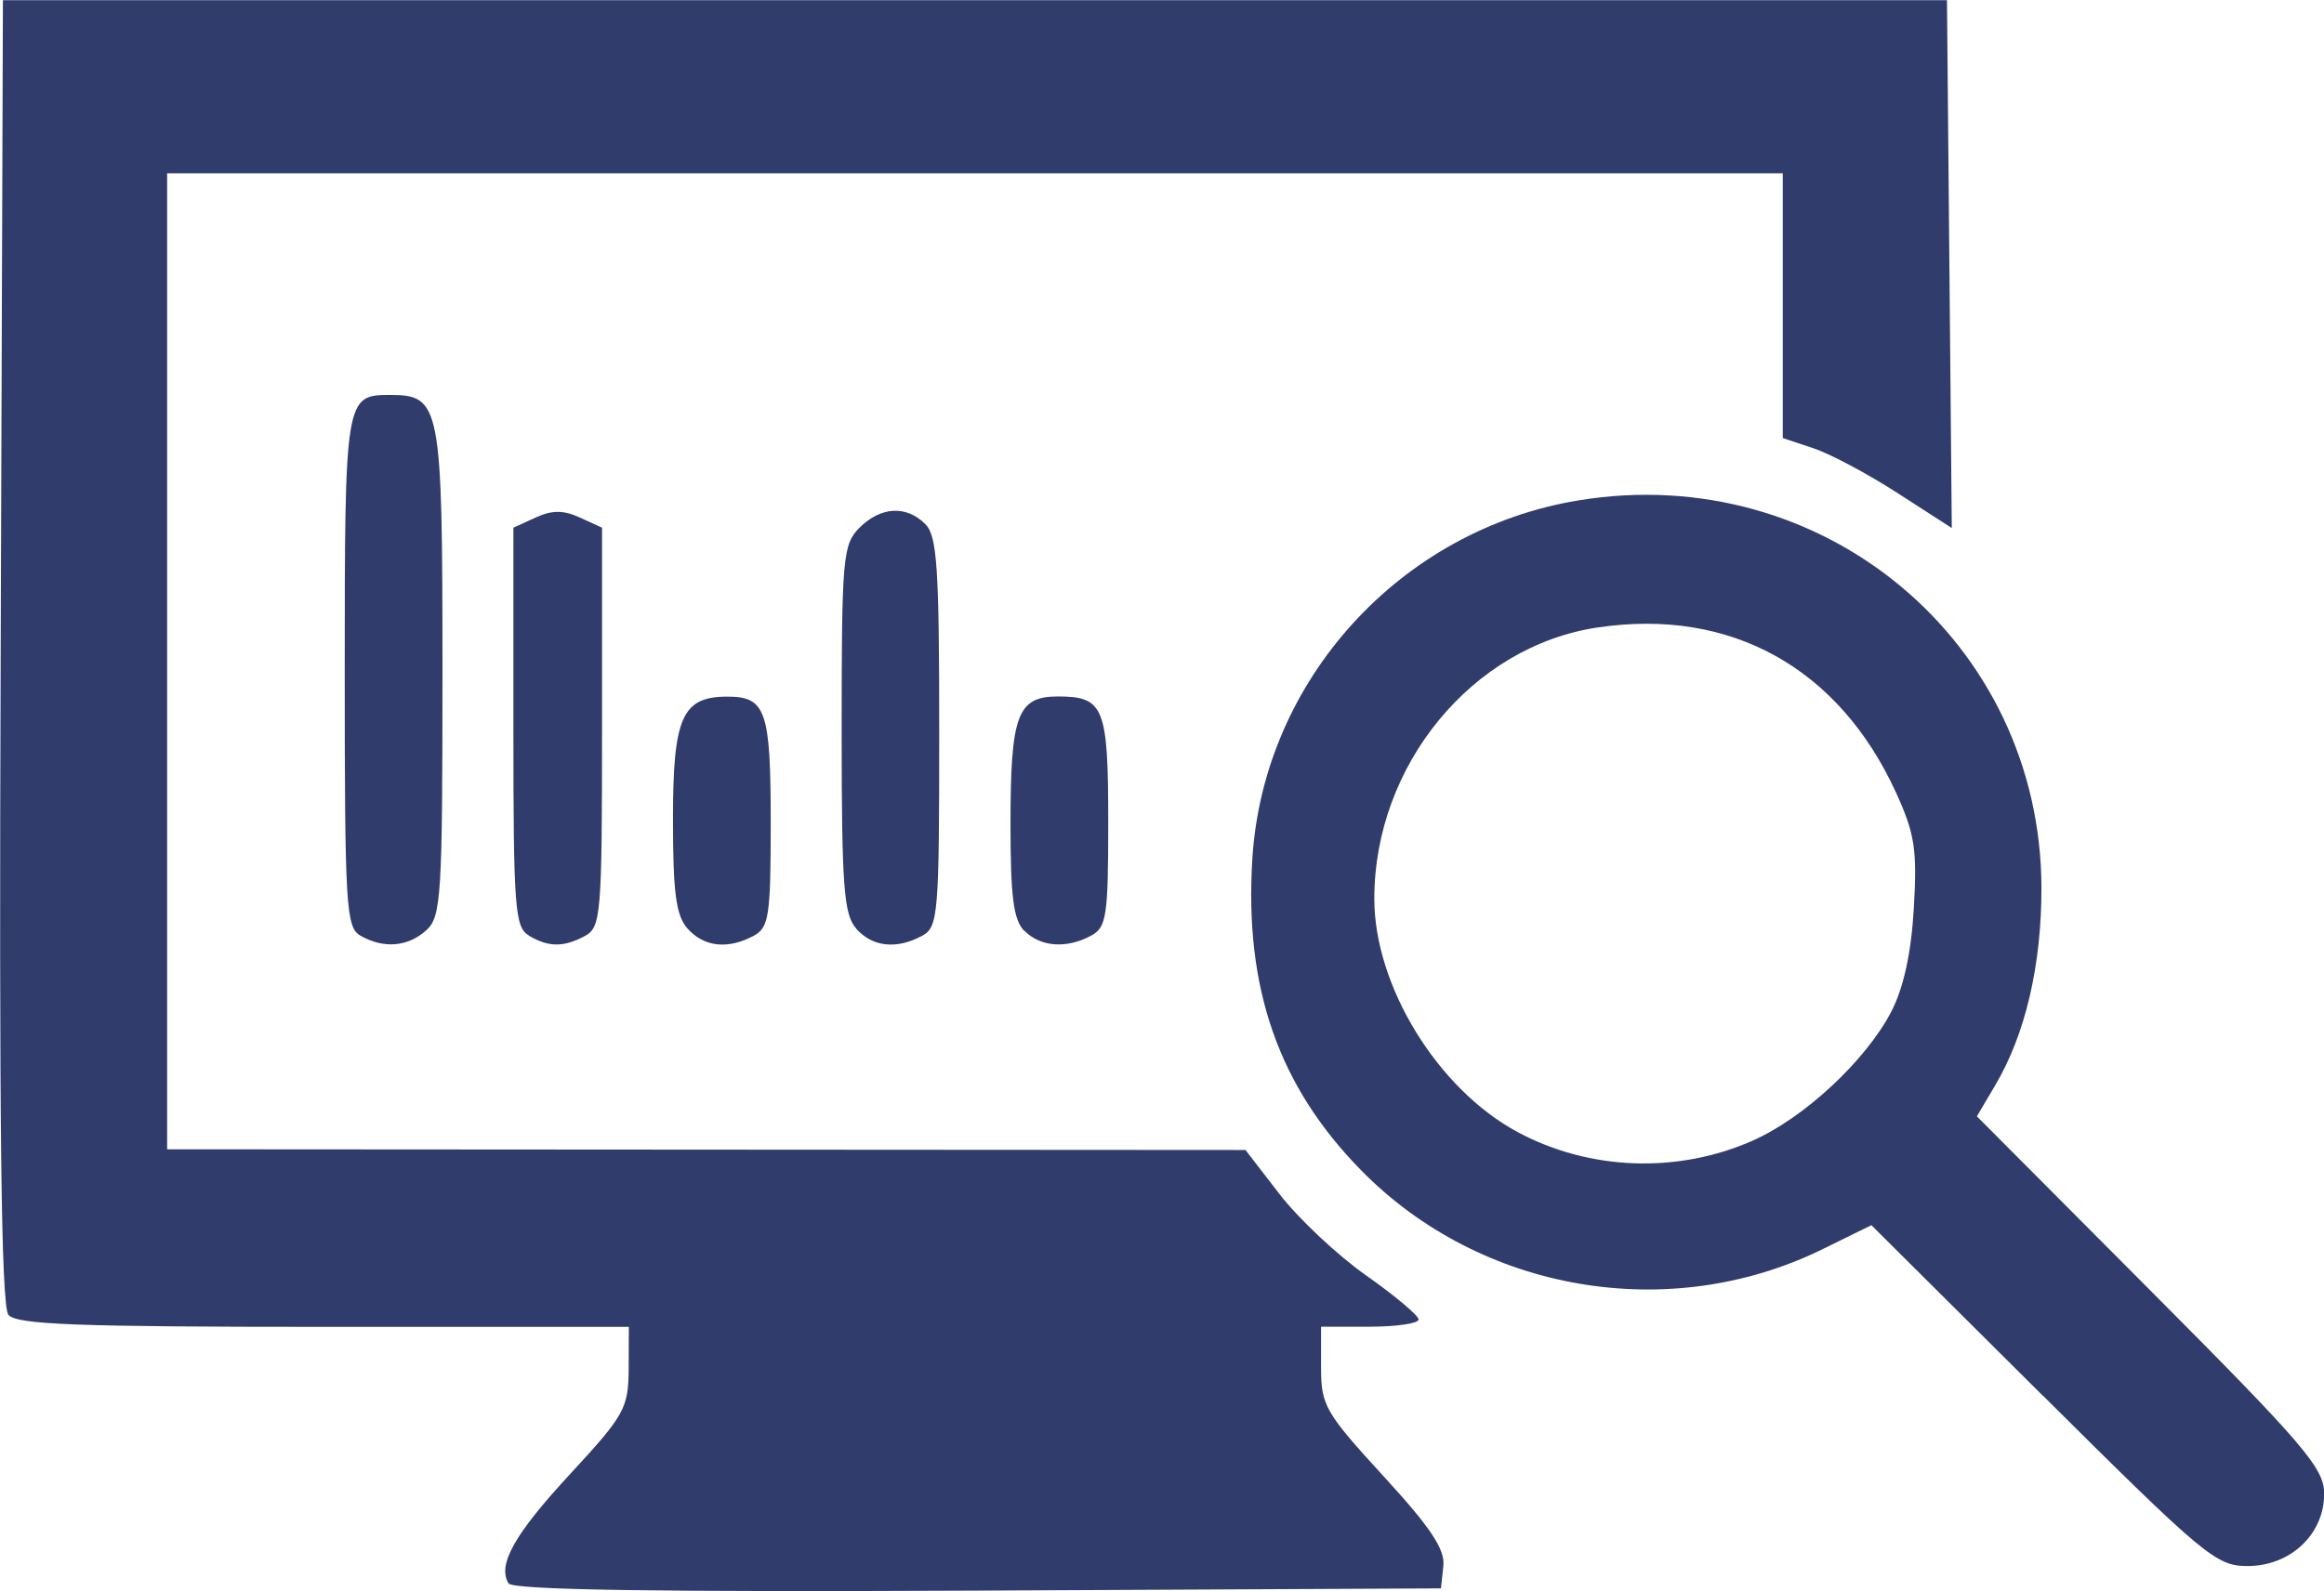
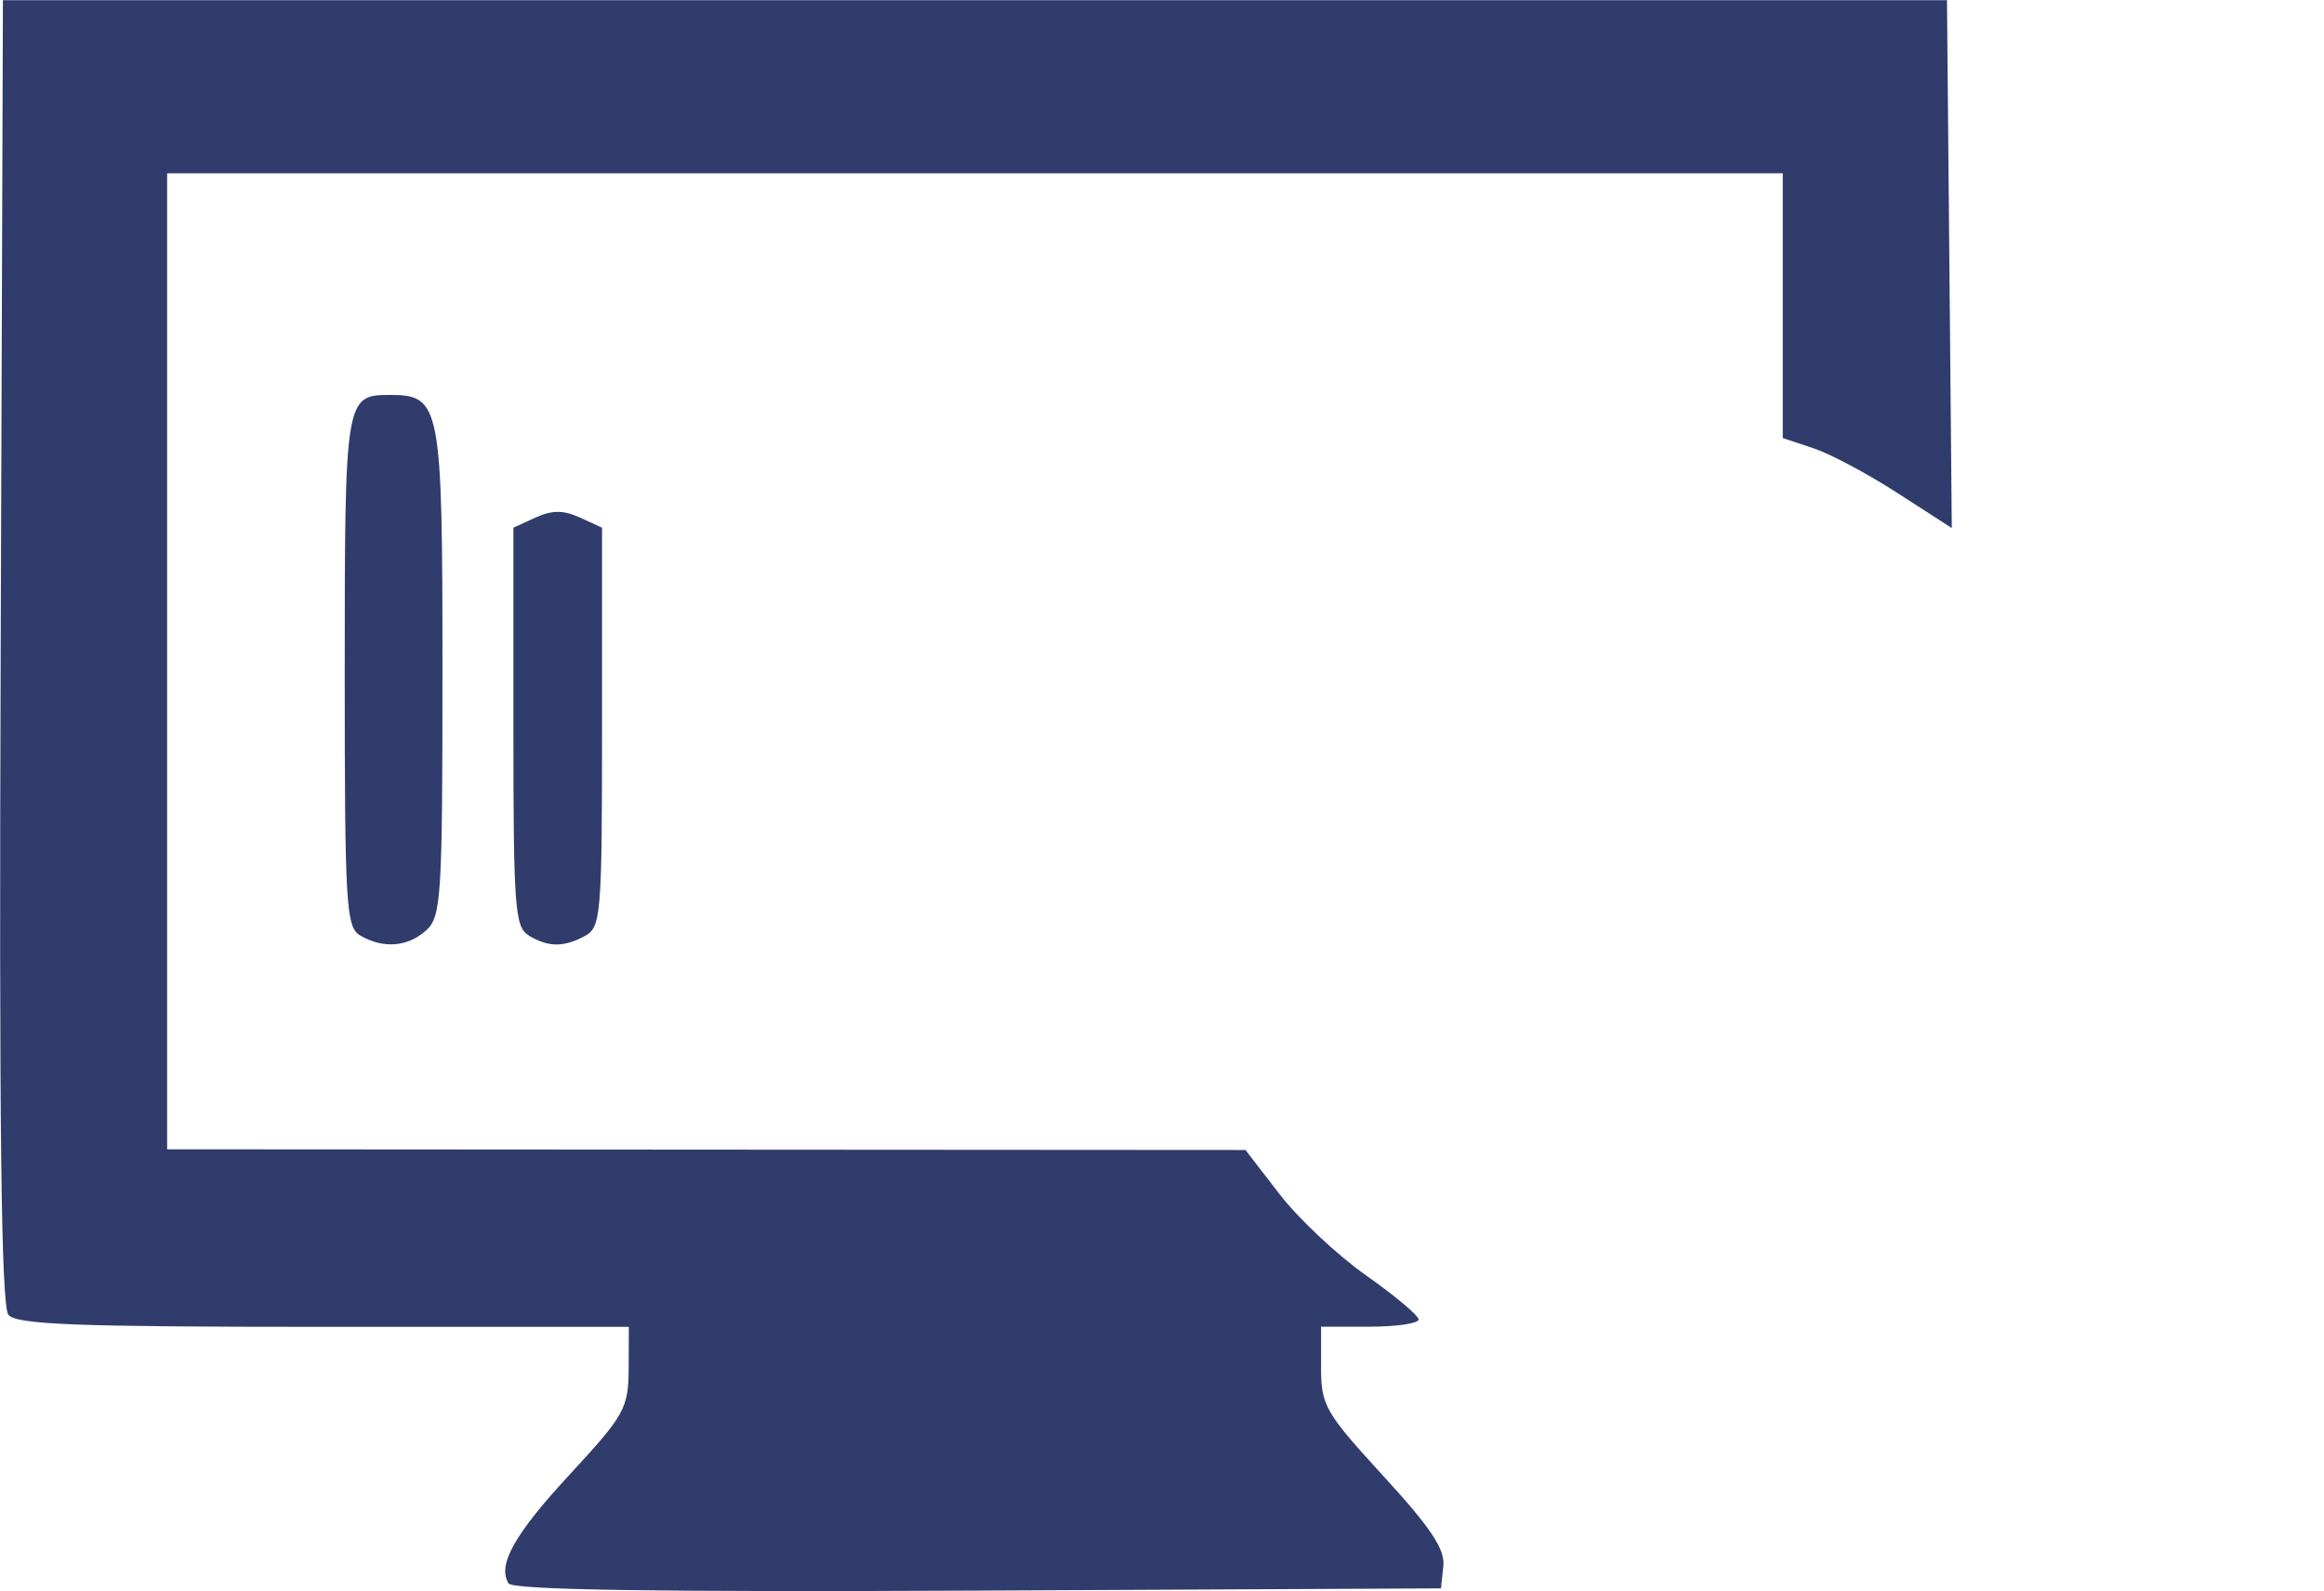
<svg xmlns="http://www.w3.org/2000/svg" xmlns:ns1="http://www.inkscape.org/namespaces/inkscape" xmlns:ns2="http://sodipodi.sourceforge.net/DTD/sodipodi-0.dtd" width="13.53mm" height="9.266mm" viewBox="0 0 13.53 9.266" version="1.1" id="svg5121" ns1:version="0.92.1 r15371" ns2:docname="powerpoint-presentation-cleanup-services.svg">
  <title id="title5218">www.presentationdepot.com</title>
  <defs id="defs5115" />
  <ns2:namedview id="base" pagecolor="#ffffff" bordercolor="#666666" borderopacity="1.0" ns1:pageopacity="0.0" ns1:pageshadow="2" ns1:zoom="5.12" ns1:cx="46.171175" ns1:cy="36.238448" ns1:document-units="mm" ns1:current-layer="layer1" showgrid="false" ns1:pagecheckerboard="true" fit-margin-top="0" fit-margin-left="0" fit-margin-right="0" fit-margin-bottom="0" ns1:window-width="1366" ns1:window-height="705" ns1:window-x="-8" ns1:window-y="-8" ns1:window-maximized="1" />
  <g ns1:label="Layer 1" ns1:groupmode="layer" id="layer1" transform="translate(-156.522,-147.968)">
    <g id="g5744" transform="translate(-2.736,3.876)">
      <path ns1:connector-curvature="0" id="path5690" d="m 162.219,153.314 c -0.067,-0.109 0.034,-0.288 0.363,-0.643 0.313,-0.339 0.334,-0.378 0.336,-0.607 l 0.001,-0.245 h -1.777 c -1.435,0 -1.788,-0.013 -1.835,-0.07 -0.042,-0.051 -0.055,-1.104 -0.045,-3.863 l 0.013,-3.793 h 5.659 5.659 l 0.014,1.537 0.014,1.537 -0.315,-0.203 c -0.173,-0.112 -0.394,-0.23 -0.492,-0.262 l -0.177,-0.059 v -0.771 -0.771 h -4.703 -4.703 v 2.842 2.842 l 3.139,0.002 3.139,0.002 0.199,0.258 c 0.11,0.142 0.336,0.355 0.504,0.473 0.168,0.118 0.305,0.234 0.305,0.256 0,0.023 -0.128,0.042 -0.284,0.042 h -0.284 v 0.237 c 0,0.222 0.024,0.263 0.363,0.633 0.276,0.301 0.36,0.427 0.349,0.525 l -0.014,0.129 -2.697,0.013 c -1.867,0.009 -2.707,-0.004 -2.731,-0.042 z" style="opacity:1;fill:#303c6c;fill-opacity:1;fill-rule:evenodd;stroke:none;stroke-width:0;stroke-linejoin:round;stroke-miterlimit:0;stroke-dasharray:none;stroke-opacity:1;paint-order:markers stroke fill" />
-       <path ns1:connector-curvature="0" id="path5692" d="m 171.151,152.22 -0.998,-0.993 -0.287,0.141 c -0.89,0.436 -1.986,0.249 -2.682,-0.459 -0.482,-0.49 -0.682,-1.062 -0.635,-1.816 0.065,-1.041 0.862,-1.917 1.899,-2.087 1.424,-0.234 2.691,0.826 2.695,2.255 0.001,0.449 -0.093,0.854 -0.269,1.151 l -0.107,0.181 1.011,1.015 c 0.896,0.9 1.011,1.034 1.011,1.183 0,0.236 -0.196,0.421 -0.447,0.421 -0.182,0 -0.252,-0.059 -1.191,-0.993 z m -1.69,-1.485 c 0.301,-0.133 0.659,-0.466 0.808,-0.752 0.071,-0.137 0.116,-0.34 0.131,-0.602 0.02,-0.341 0.006,-0.433 -0.104,-0.674 -0.333,-0.727 -0.963,-1.076 -1.736,-0.961 -0.73,0.108 -1.301,0.802 -1.301,1.58 7e-5,0.508 0.369,1.109 0.835,1.359 0.417,0.224 0.93,0.243 1.367,0.05 z" style="opacity:1;fill:#303c6c;fill-opacity:1;fill-rule:evenodd;stroke:none;stroke-width:0;stroke-linejoin:round;stroke-miterlimit:0;stroke-dasharray:none;stroke-opacity:1;paint-order:markers stroke fill" />
      <path ns1:connector-curvature="0" id="path5694" d="m 161.355,149.54 c -0.083,-0.048 -0.09,-0.178 -0.09,-1.538 0,-1.59 0.003,-1.61 0.261,-1.61 0.298,0 0.308,0.052 0.308,1.611 0,1.312 -0.007,1.429 -0.095,1.507 -0.107,0.097 -0.25,0.108 -0.384,0.03 z" style="opacity:1;fill:#303c6c;fill-opacity:1;fill-rule:evenodd;stroke:none;stroke-width:0;stroke-linejoin:round;stroke-miterlimit:0;stroke-dasharray:none;stroke-opacity:1;paint-order:markers stroke fill" />
      <path ns1:connector-curvature="0" id="path5696" d="m 162.337,149.54 c -0.082,-0.048 -0.09,-0.162 -0.09,-1.214 v -1.161 l 0.129,-0.059 c 0.097,-0.044 0.162,-0.044 0.258,0 l 0.129,0.059 v 1.162 c 0,1.096 -0.006,1.165 -0.1,1.216 -0.124,0.066 -0.21,0.066 -0.326,-0.002 z" style="opacity:1;fill:#303c6c;fill-opacity:1;fill-rule:evenodd;stroke:none;stroke-width:0;stroke-linejoin:round;stroke-miterlimit:0;stroke-dasharray:none;stroke-opacity:1;paint-order:markers stroke fill" />
-       <path ns1:connector-curvature="0" id="path5698" d="m 163.262,149.501 c -0.068,-0.075 -0.086,-0.205 -0.086,-0.638 0,-0.595 0.053,-0.714 0.317,-0.714 0.224,0 0.252,0.082 0.252,0.732 0,0.548 -0.01,0.613 -0.1,0.661 -0.149,0.08 -0.287,0.065 -0.383,-0.041 z" style="opacity:1;fill:#303c6c;fill-opacity:1;fill-rule:evenodd;stroke:none;stroke-width:0;stroke-linejoin:round;stroke-miterlimit:0;stroke-dasharray:none;stroke-opacity:1;paint-order:markers stroke fill" />
-       <path ns1:connector-curvature="0" id="path5700" d="m 164.244,149.501 c -0.074,-0.082 -0.086,-0.241 -0.086,-1.163 0,-0.999 0.007,-1.075 0.103,-1.172 0.124,-0.124 0.273,-0.133 0.384,-0.022 0.069,0.069 0.081,0.253 0.081,1.213 0,1.066 -0.006,1.134 -0.1,1.185 -0.149,0.08 -0.287,0.065 -0.383,-0.041 z" style="opacity:1;fill:#303c6c;fill-opacity:1;fill-rule:evenodd;stroke:none;stroke-width:0;stroke-linejoin:round;stroke-miterlimit:0;stroke-dasharray:none;stroke-opacity:1;paint-order:markers stroke fill" />
-       <path ns1:connector-curvature="0" id="path5702" d="m 165.222,149.514 c -0.064,-0.064 -0.081,-0.199 -0.081,-0.624 0,-0.635 0.04,-0.742 0.276,-0.742 0.268,0 0.293,0.061 0.293,0.732 0,0.548 -0.01,0.613 -0.1,0.661 -0.143,0.077 -0.294,0.066 -0.387,-0.028 z" style="opacity:1;fill:#303c6c;fill-opacity:1;fill-rule:evenodd;stroke:none;stroke-width:0;stroke-linejoin:round;stroke-miterlimit:0;stroke-dasharray:none;stroke-opacity:1;paint-order:markers stroke fill" />
    </g>
  </g>
</svg>